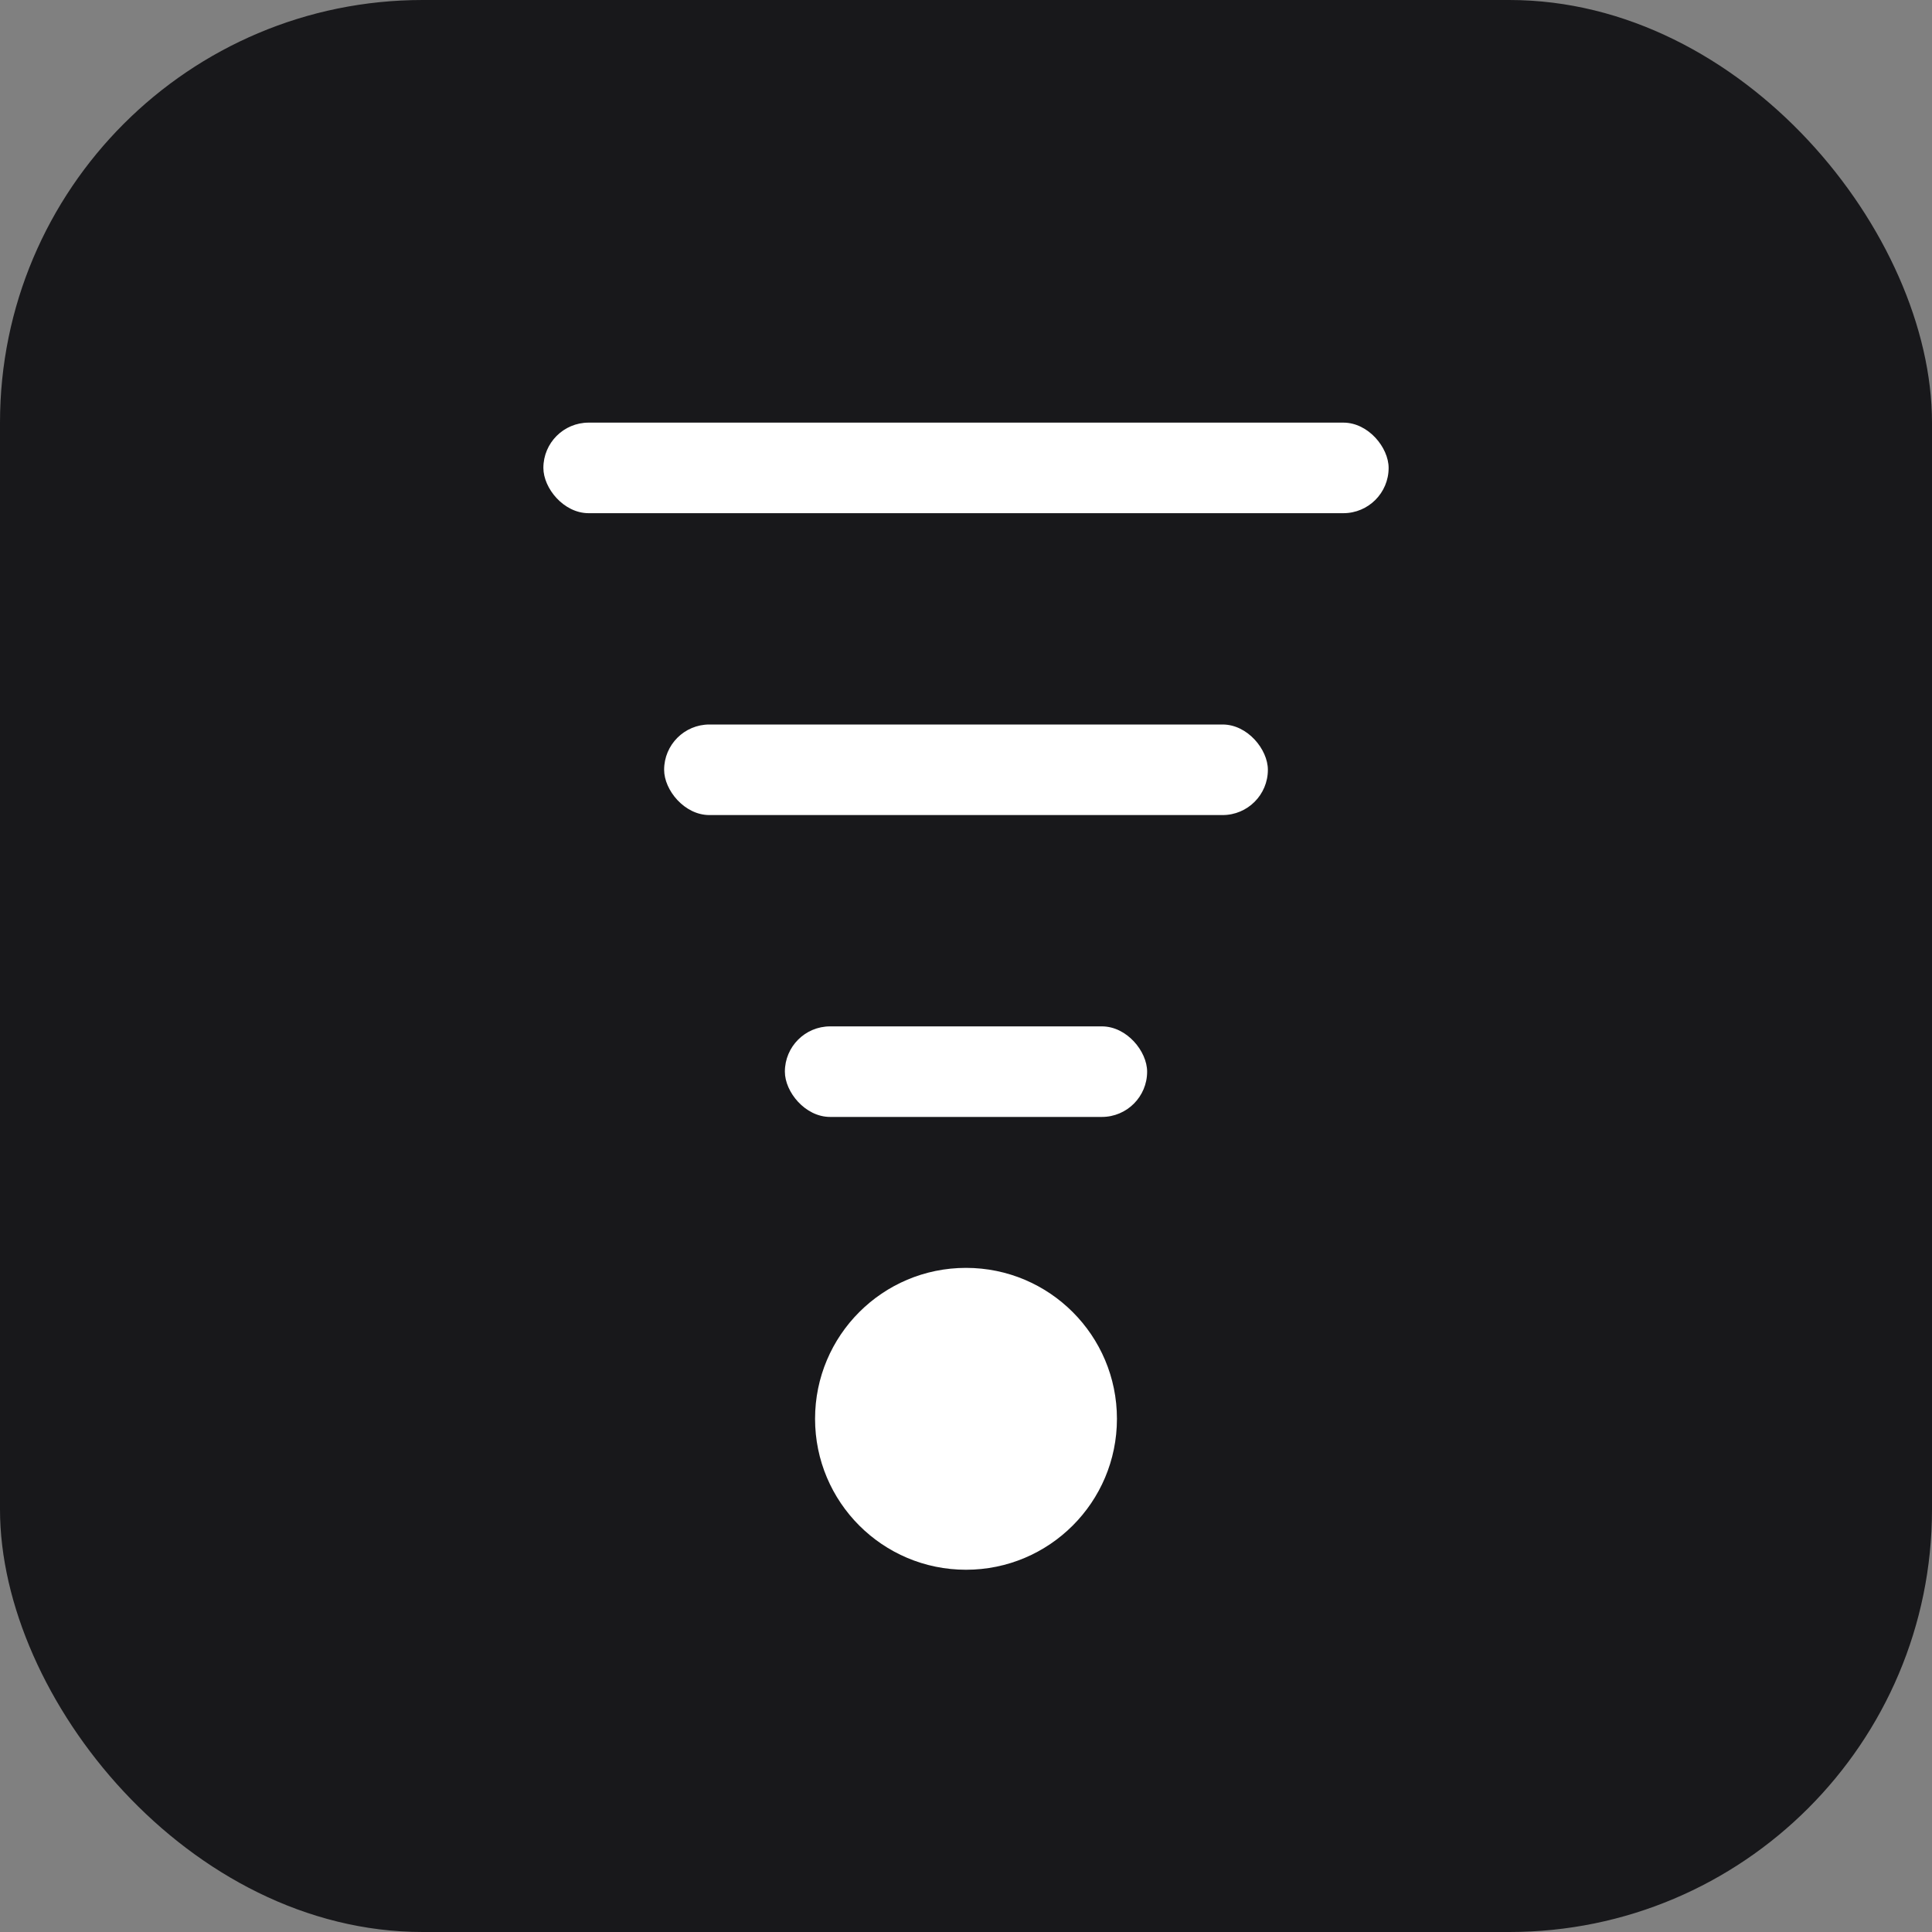
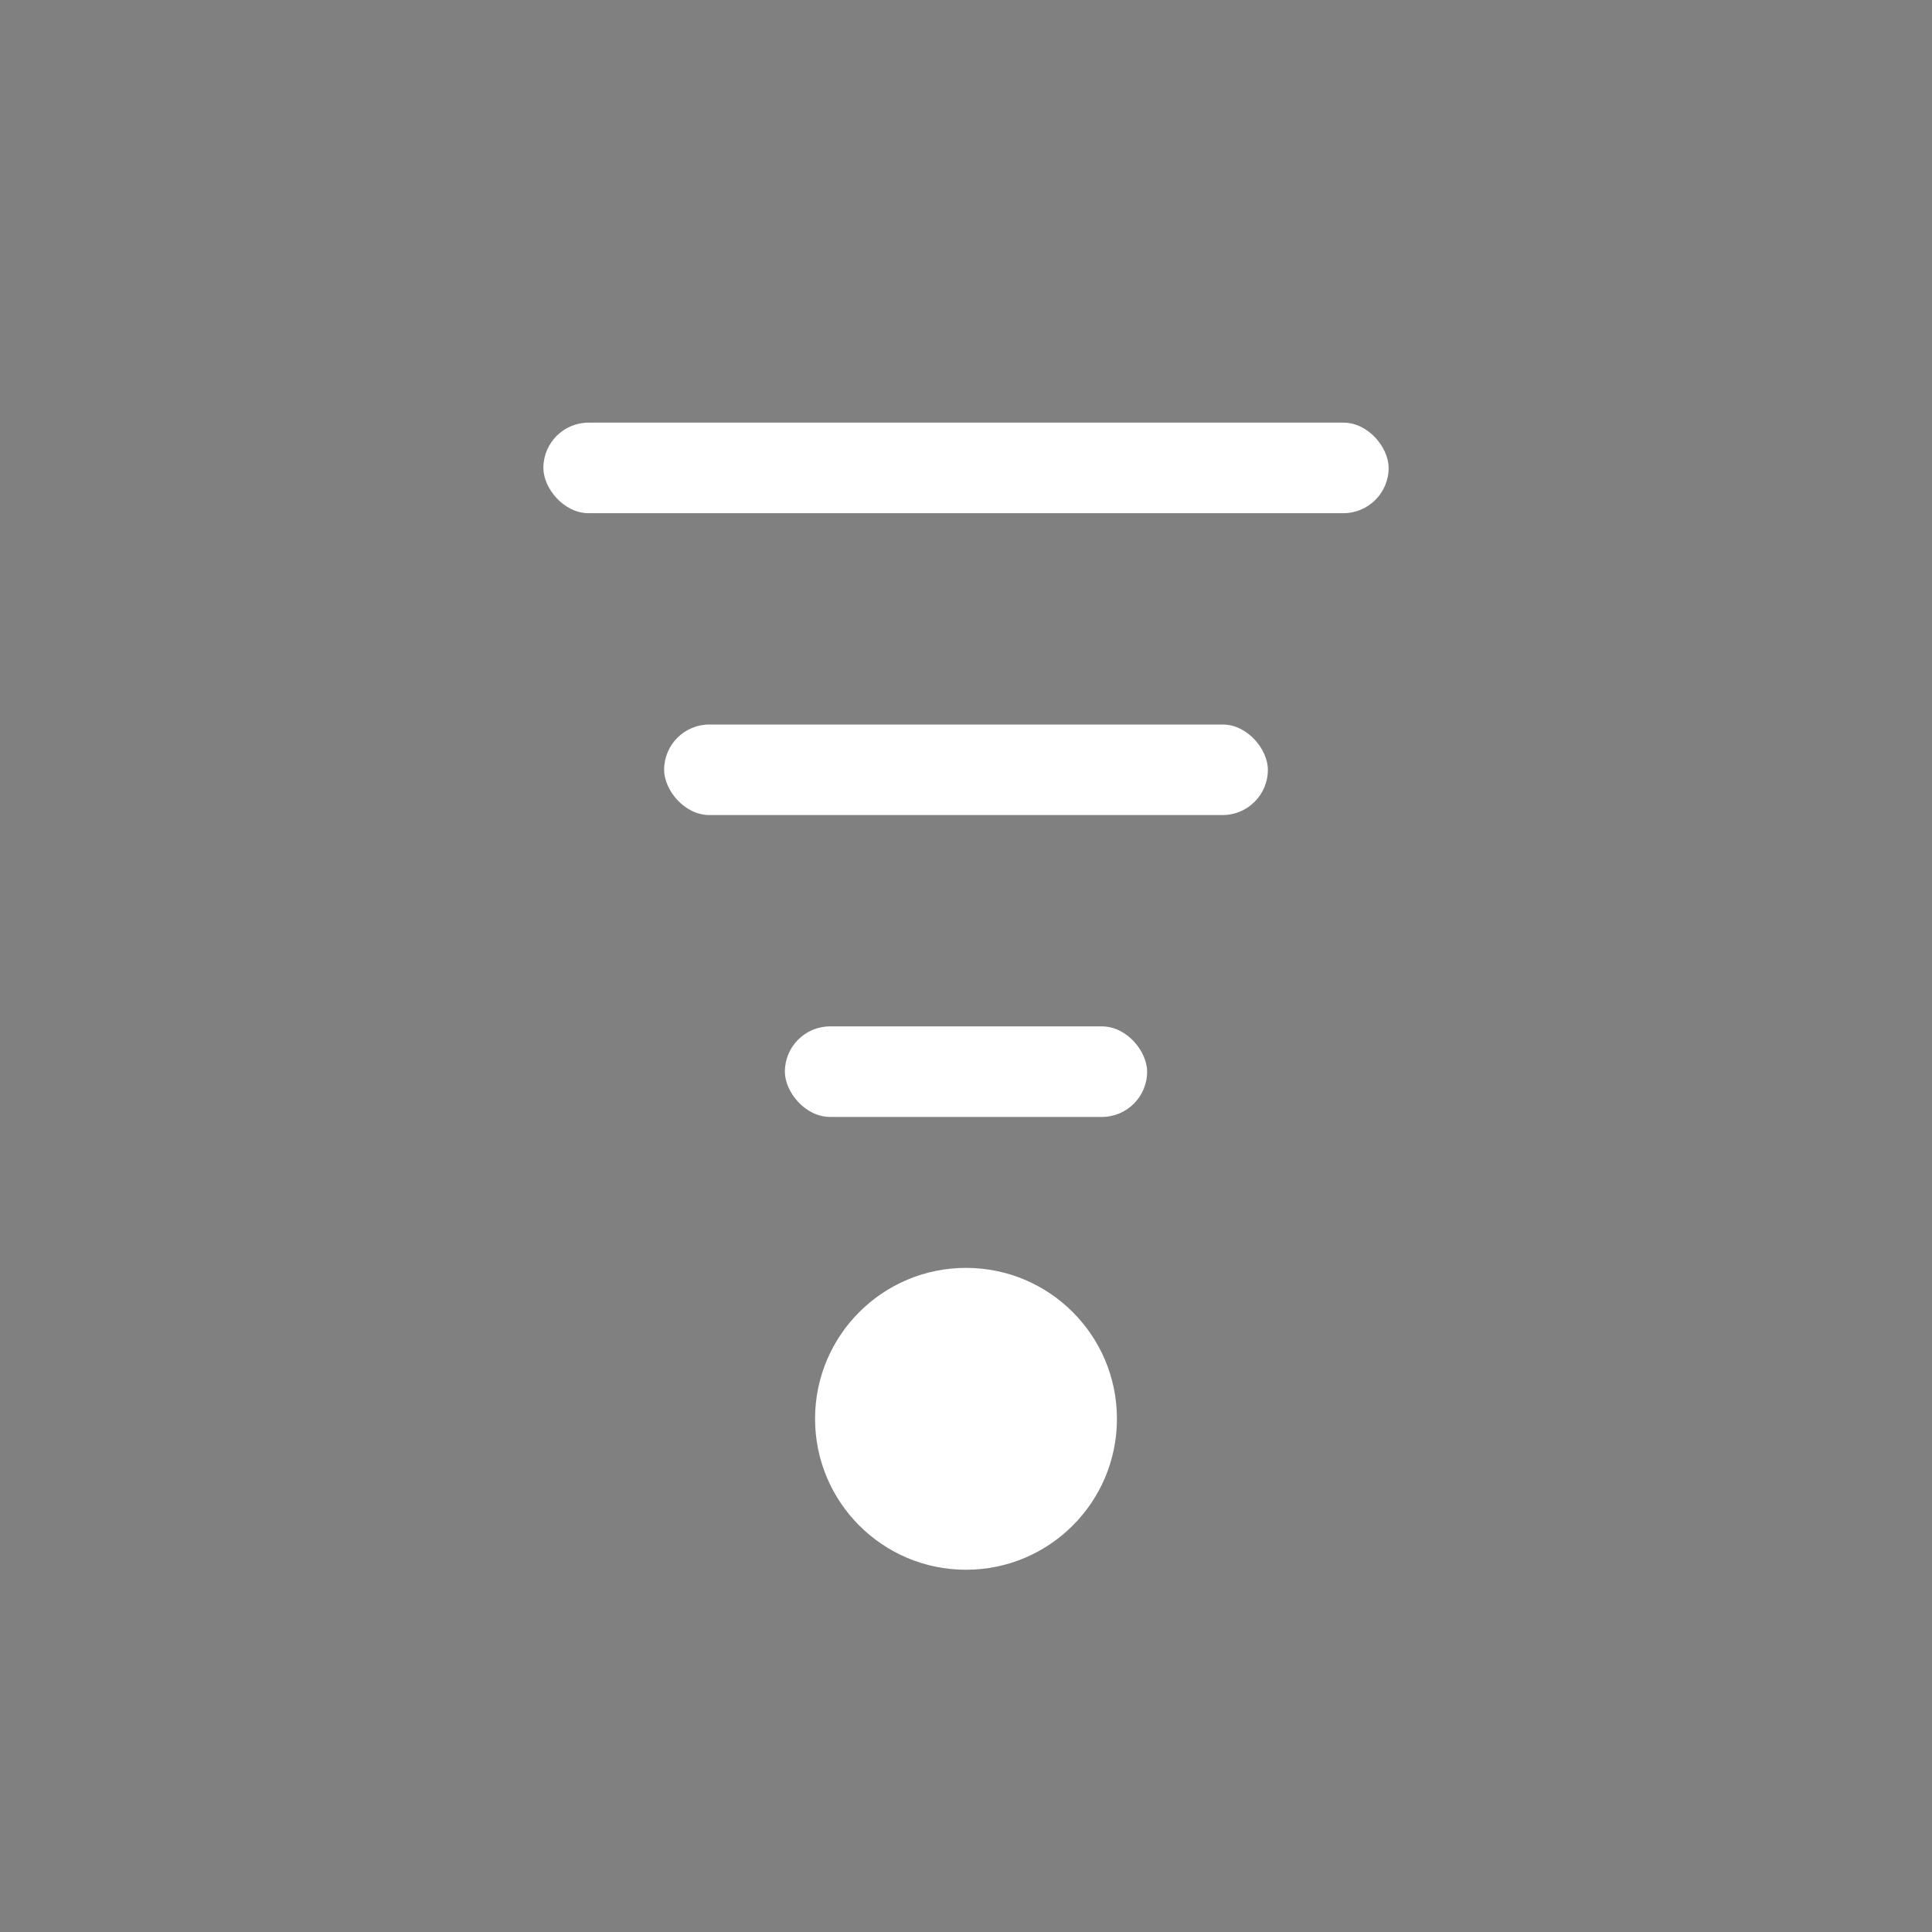
<svg xmlns="http://www.w3.org/2000/svg" width="64" height="64" viewBox="0 0 64 64" fill="none">
  <rect x="0" y="0" width="64" height="64" fill="#808080" stroke="none" />
-   <rect width="64" height="64" rx="14" fill="#18181b" />
  <g transform="translate(18, 14)">
    <rect x="0" y="0" width="28" height="3" rx="1.5" fill="white" />
    <rect x="4" y="10" width="20" height="3" rx="1.5" fill="white" />
    <rect x="8" y="20" width="12" height="3" rx="1.5" fill="white" />
    <circle cx="14" cy="33" r="5" fill="white" />
  </g>
</svg>